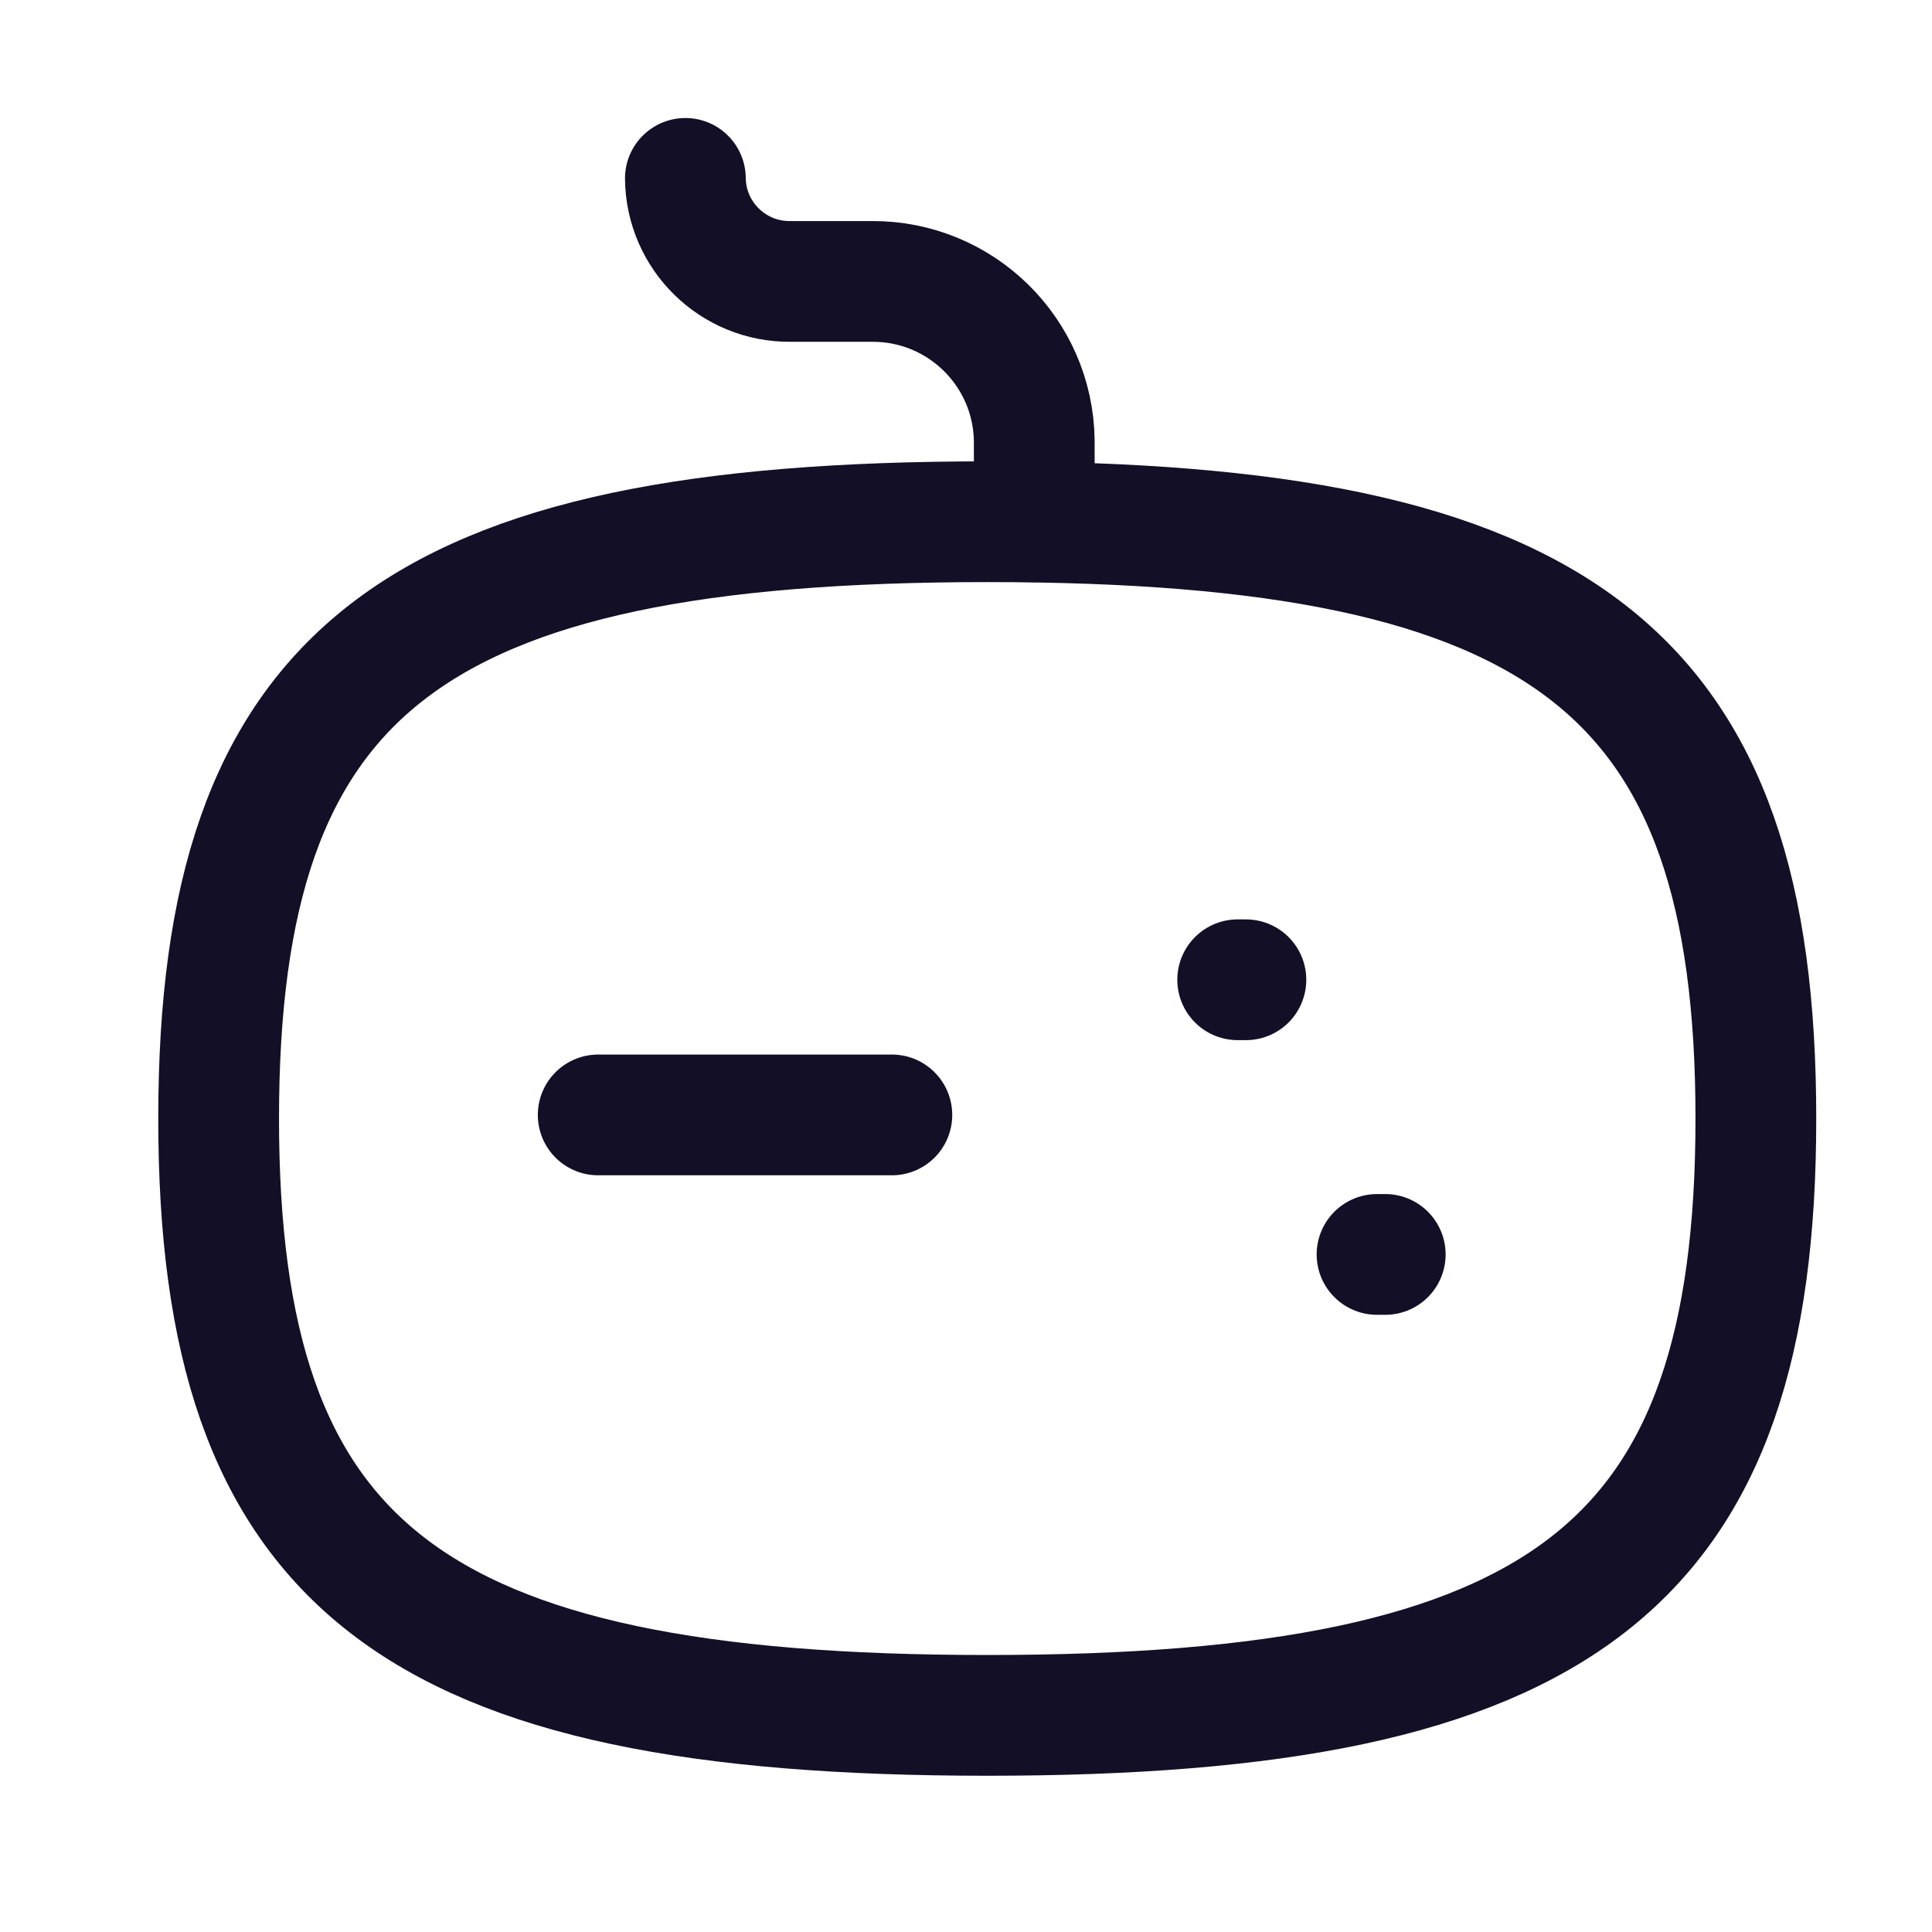
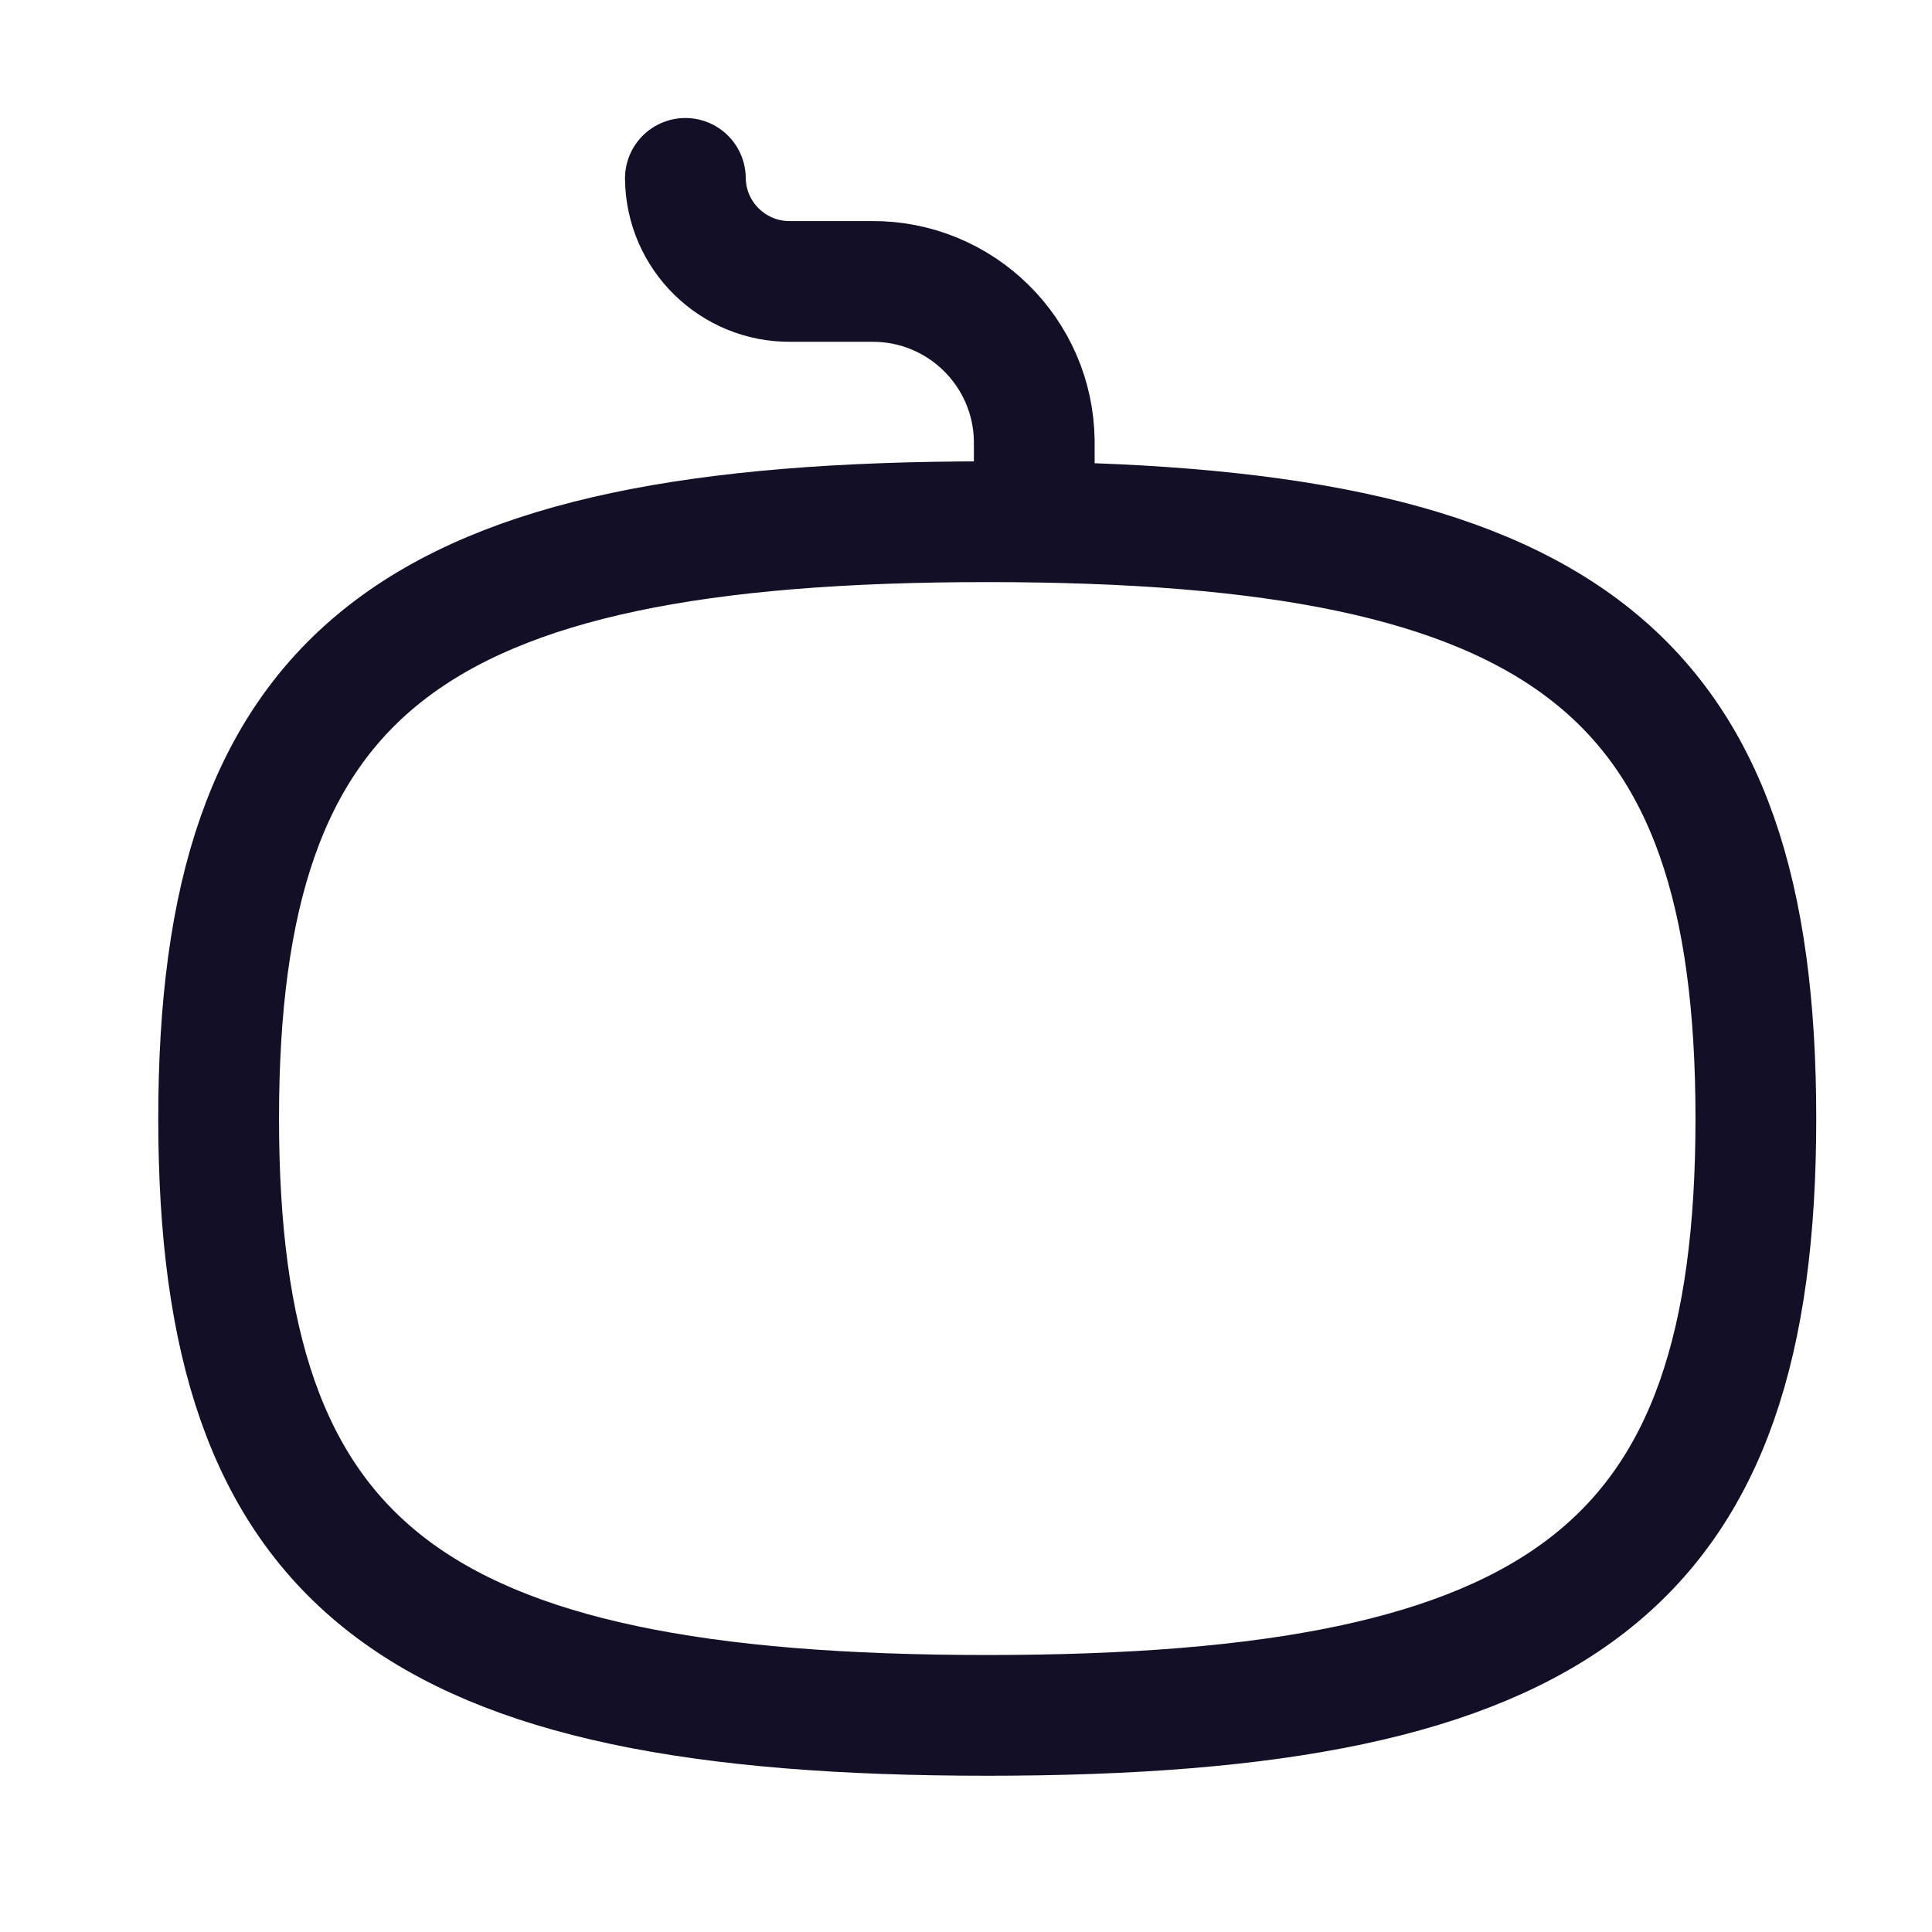
<svg xmlns="http://www.w3.org/2000/svg" width="24" height="24" viewBox="0 0 24 24" fill="none">
  <g>
    <g>
-       <path d="M11.079 13.85H7.431" stroke="#130F26" stroke-width="1.5" stroke-linecap="round" stroke-linejoin="round" />
-       <path d="M15.477 12.171H15.375" stroke="#130F26" stroke-width="1.5" stroke-linecap="round" stroke-linejoin="round" />
-       <path d="M17.208 15.583H17.106" stroke="#130F26" stroke-width="1.5" stroke-linecap="round" stroke-linejoin="round" />
      <path d="M8.514 2.216C8.521 2.93 9.106 3.503 9.82 3.496H10.828C11.931 3.488 12.833 4.372 12.848 5.474V6.481" stroke="#130F26" stroke-width="1.5" stroke-linecap="round" stroke-linejoin="round" />
      <path fill-rule="evenodd" clip-rule="evenodd" d="M21.812 13.895C21.812 8.335 19.425 6.481 12.265 6.481C5.103 6.481 2.716 8.335 2.716 13.895C2.716 19.456 5.103 21.309 12.265 21.309C19.425 21.309 21.812 19.456 21.812 13.895Z" stroke="#130F26" stroke-width="1.5" stroke-linecap="round" stroke-linejoin="round" />
    </g>
  </g>
</svg>